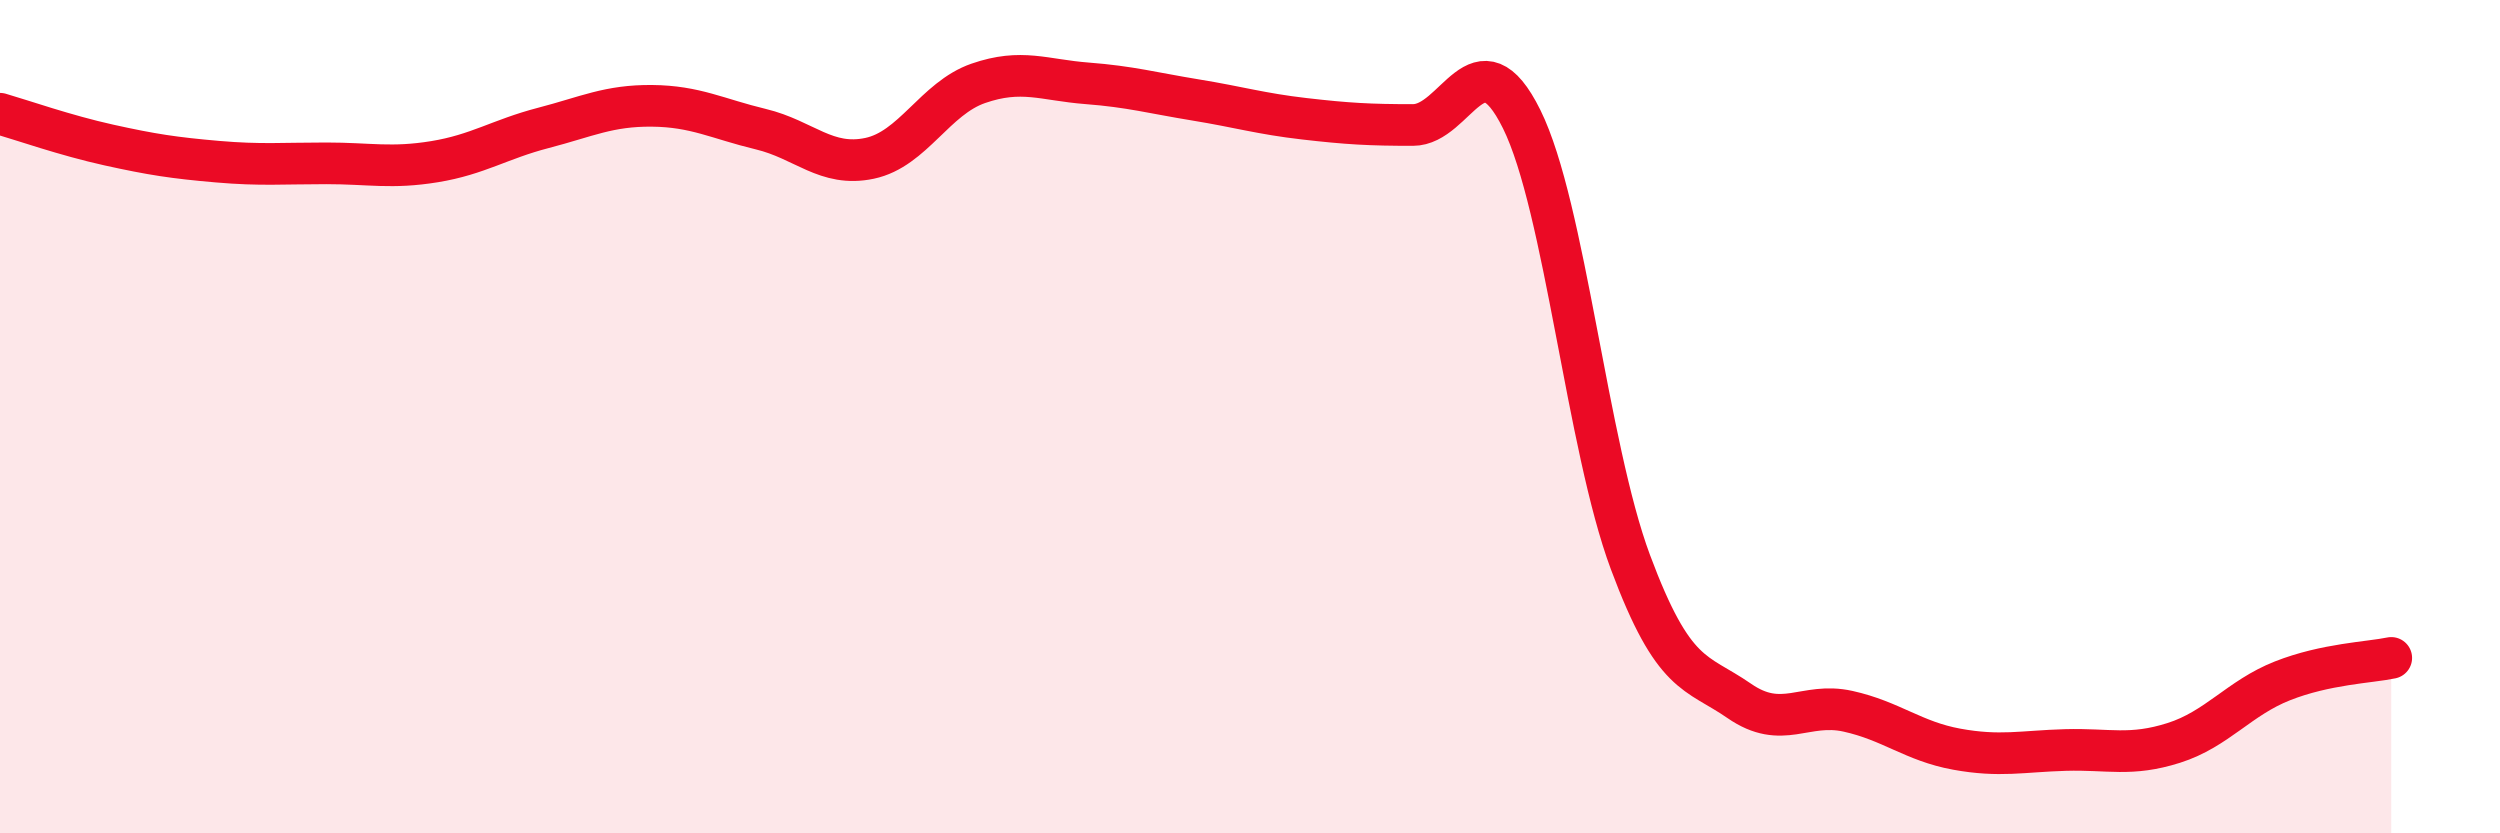
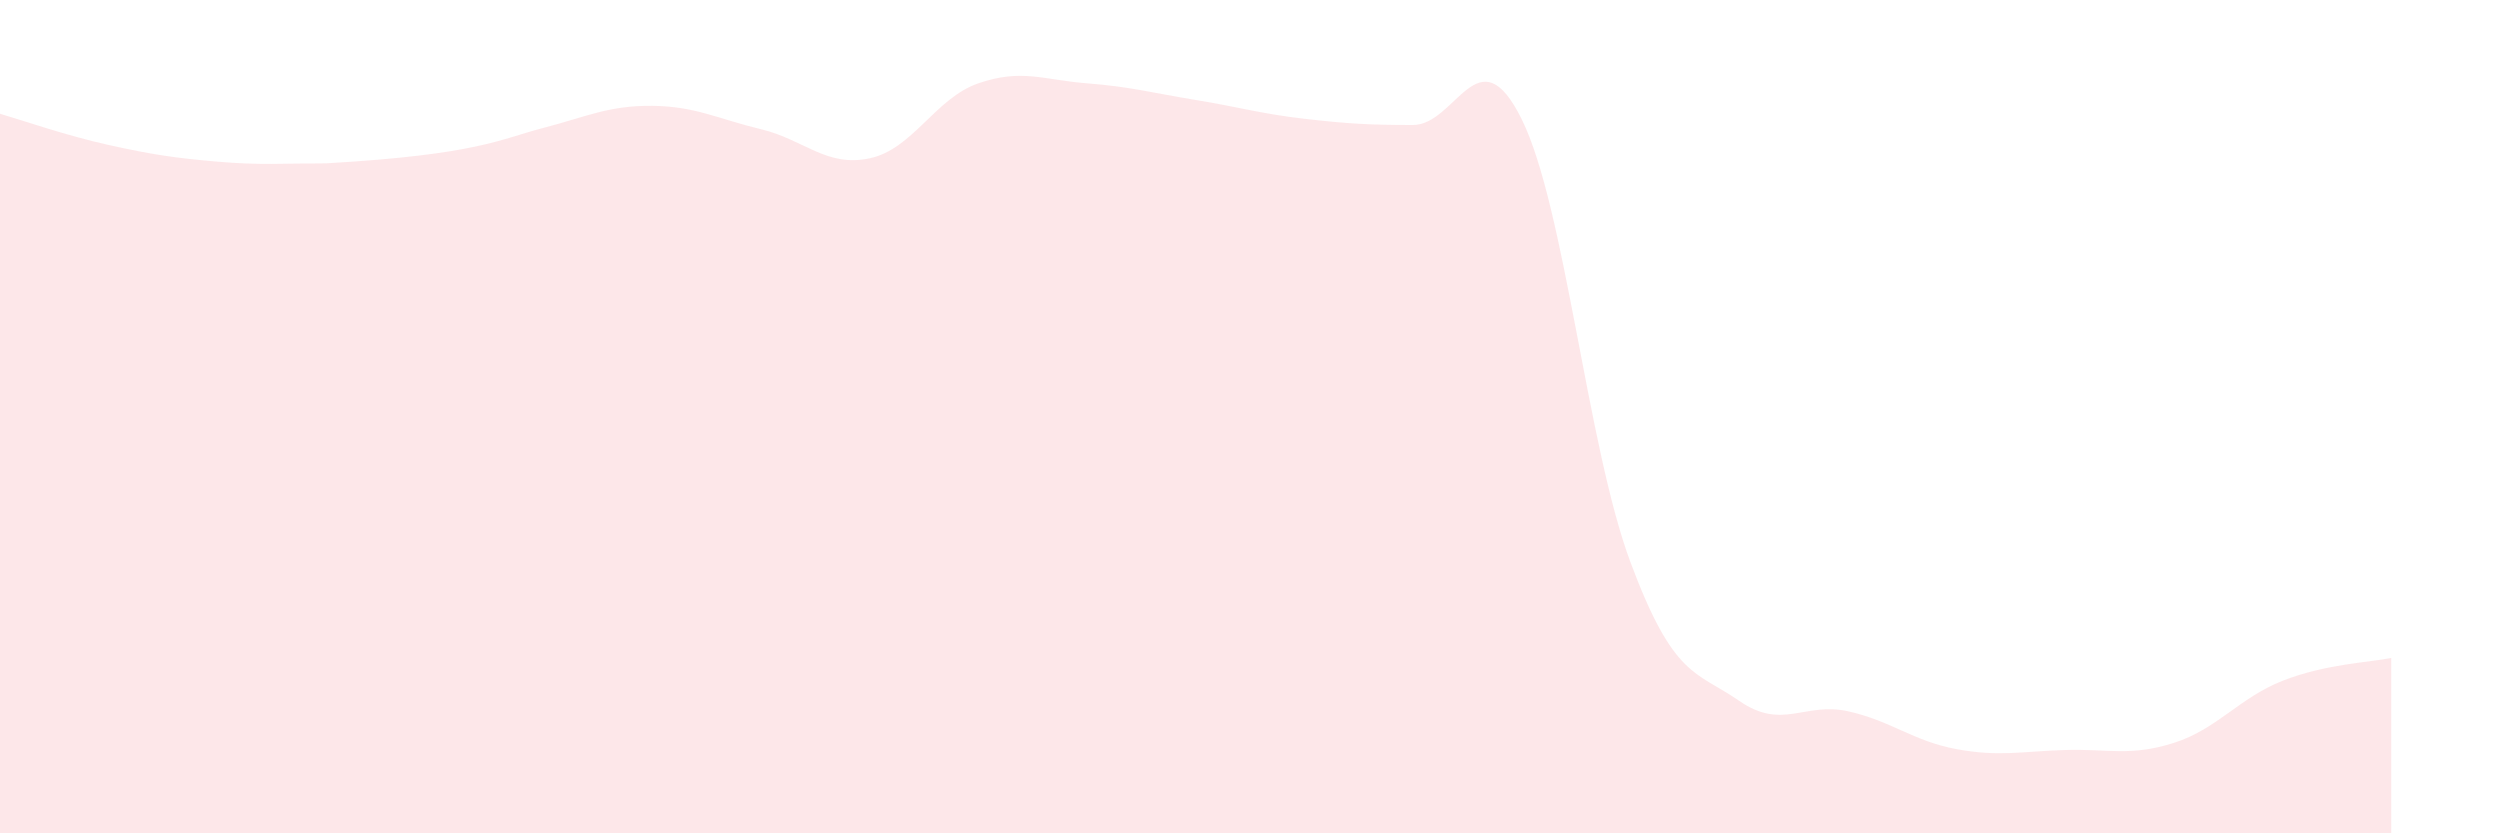
<svg xmlns="http://www.w3.org/2000/svg" width="60" height="20" viewBox="0 0 60 20">
-   <path d="M 0,2.73 C 0.52,2.88 1.57,3.25 2.61,3.48 C 3.65,3.71 4.18,3.79 5.22,3.88 C 6.26,3.97 6.79,3.92 7.83,3.92 C 8.87,3.92 9.39,4.05 10.43,3.88 C 11.47,3.71 12,3.34 13.04,3.07 C 14.08,2.8 14.61,2.53 15.65,2.54 C 16.69,2.55 17.22,2.85 18.26,3.1 C 19.3,3.35 19.83,4.02 20.87,3.8 C 21.91,3.58 22.44,2.36 23.48,2 C 24.52,1.64 25.05,1.92 26.09,2 C 27.13,2.08 27.66,2.23 28.7,2.4 C 29.74,2.57 30.26,2.73 31.3,2.85 C 32.34,2.97 32.87,3 33.91,3 C 34.95,3 35.48,0.76 36.52,2.86 C 37.56,4.96 38.09,10.7 39.13,13.49 C 40.17,16.28 40.7,16.1 41.74,16.82 C 42.78,17.54 43.31,16.84 44.35,17.07 C 45.39,17.3 45.92,17.79 46.96,17.98 C 48,18.17 48.53,18.03 49.57,18 C 50.61,17.97 51.13,18.16 52.17,17.83 C 53.21,17.5 53.74,16.75 54.78,16.34 C 55.82,15.93 56.87,15.9 57.39,15.79L57.39 20L0 20Z" fill="#EB0A25" opacity="0.1" stroke-linecap="round" stroke-linejoin="round" />
-   <path d="M 0,2.73 C 0.52,2.88 1.57,3.25 2.61,3.48 C 3.65,3.71 4.18,3.79 5.22,3.88 C 6.26,3.97 6.79,3.92 7.83,3.92 C 8.87,3.92 9.39,4.05 10.43,3.88 C 11.47,3.71 12,3.34 13.04,3.07 C 14.08,2.8 14.61,2.53 15.65,2.54 C 16.69,2.55 17.22,2.85 18.26,3.1 C 19.3,3.35 19.83,4.02 20.87,3.8 C 21.91,3.58 22.44,2.36 23.48,2 C 24.52,1.64 25.05,1.92 26.09,2 C 27.13,2.08 27.66,2.23 28.7,2.4 C 29.74,2.57 30.26,2.73 31.3,2.85 C 32.34,2.97 32.87,3 33.91,3 C 34.95,3 35.48,0.76 36.52,2.86 C 37.56,4.96 38.09,10.7 39.13,13.49 C 40.17,16.28 40.7,16.1 41.74,16.82 C 42.78,17.54 43.31,16.84 44.35,17.07 C 45.39,17.3 45.92,17.79 46.96,17.98 C 48,18.17 48.53,18.03 49.57,18 C 50.61,17.97 51.13,18.16 52.17,17.83 C 53.21,17.5 53.74,16.75 54.78,16.34 C 55.82,15.93 56.87,15.9 57.39,15.79" stroke="#EB0A25" stroke-width="1" fill="none" stroke-linecap="round" stroke-linejoin="round" />
+   <path d="M 0,2.73 C 0.52,2.88 1.57,3.25 2.61,3.48 C 3.65,3.71 4.18,3.79 5.22,3.88 C 6.26,3.97 6.79,3.92 7.83,3.92 C 11.47,3.71 12,3.34 13.04,3.07 C 14.08,2.8 14.61,2.53 15.65,2.54 C 16.69,2.55 17.22,2.85 18.26,3.1 C 19.3,3.35 19.83,4.02 20.87,3.8 C 21.91,3.58 22.44,2.36 23.48,2 C 24.52,1.64 25.05,1.92 26.09,2 C 27.13,2.08 27.66,2.23 28.7,2.4 C 29.74,2.57 30.26,2.73 31.3,2.85 C 32.34,2.97 32.87,3 33.91,3 C 34.95,3 35.48,0.76 36.52,2.86 C 37.56,4.96 38.09,10.7 39.13,13.49 C 40.17,16.28 40.7,16.1 41.74,16.82 C 42.78,17.54 43.31,16.84 44.35,17.07 C 45.39,17.3 45.92,17.79 46.96,17.98 C 48,18.17 48.53,18.03 49.57,18 C 50.61,17.97 51.13,18.16 52.17,17.83 C 53.21,17.5 53.74,16.75 54.78,16.34 C 55.82,15.93 56.87,15.9 57.39,15.79L57.39 20L0 20Z" fill="#EB0A25" opacity="0.1" stroke-linecap="round" stroke-linejoin="round" />
</svg>